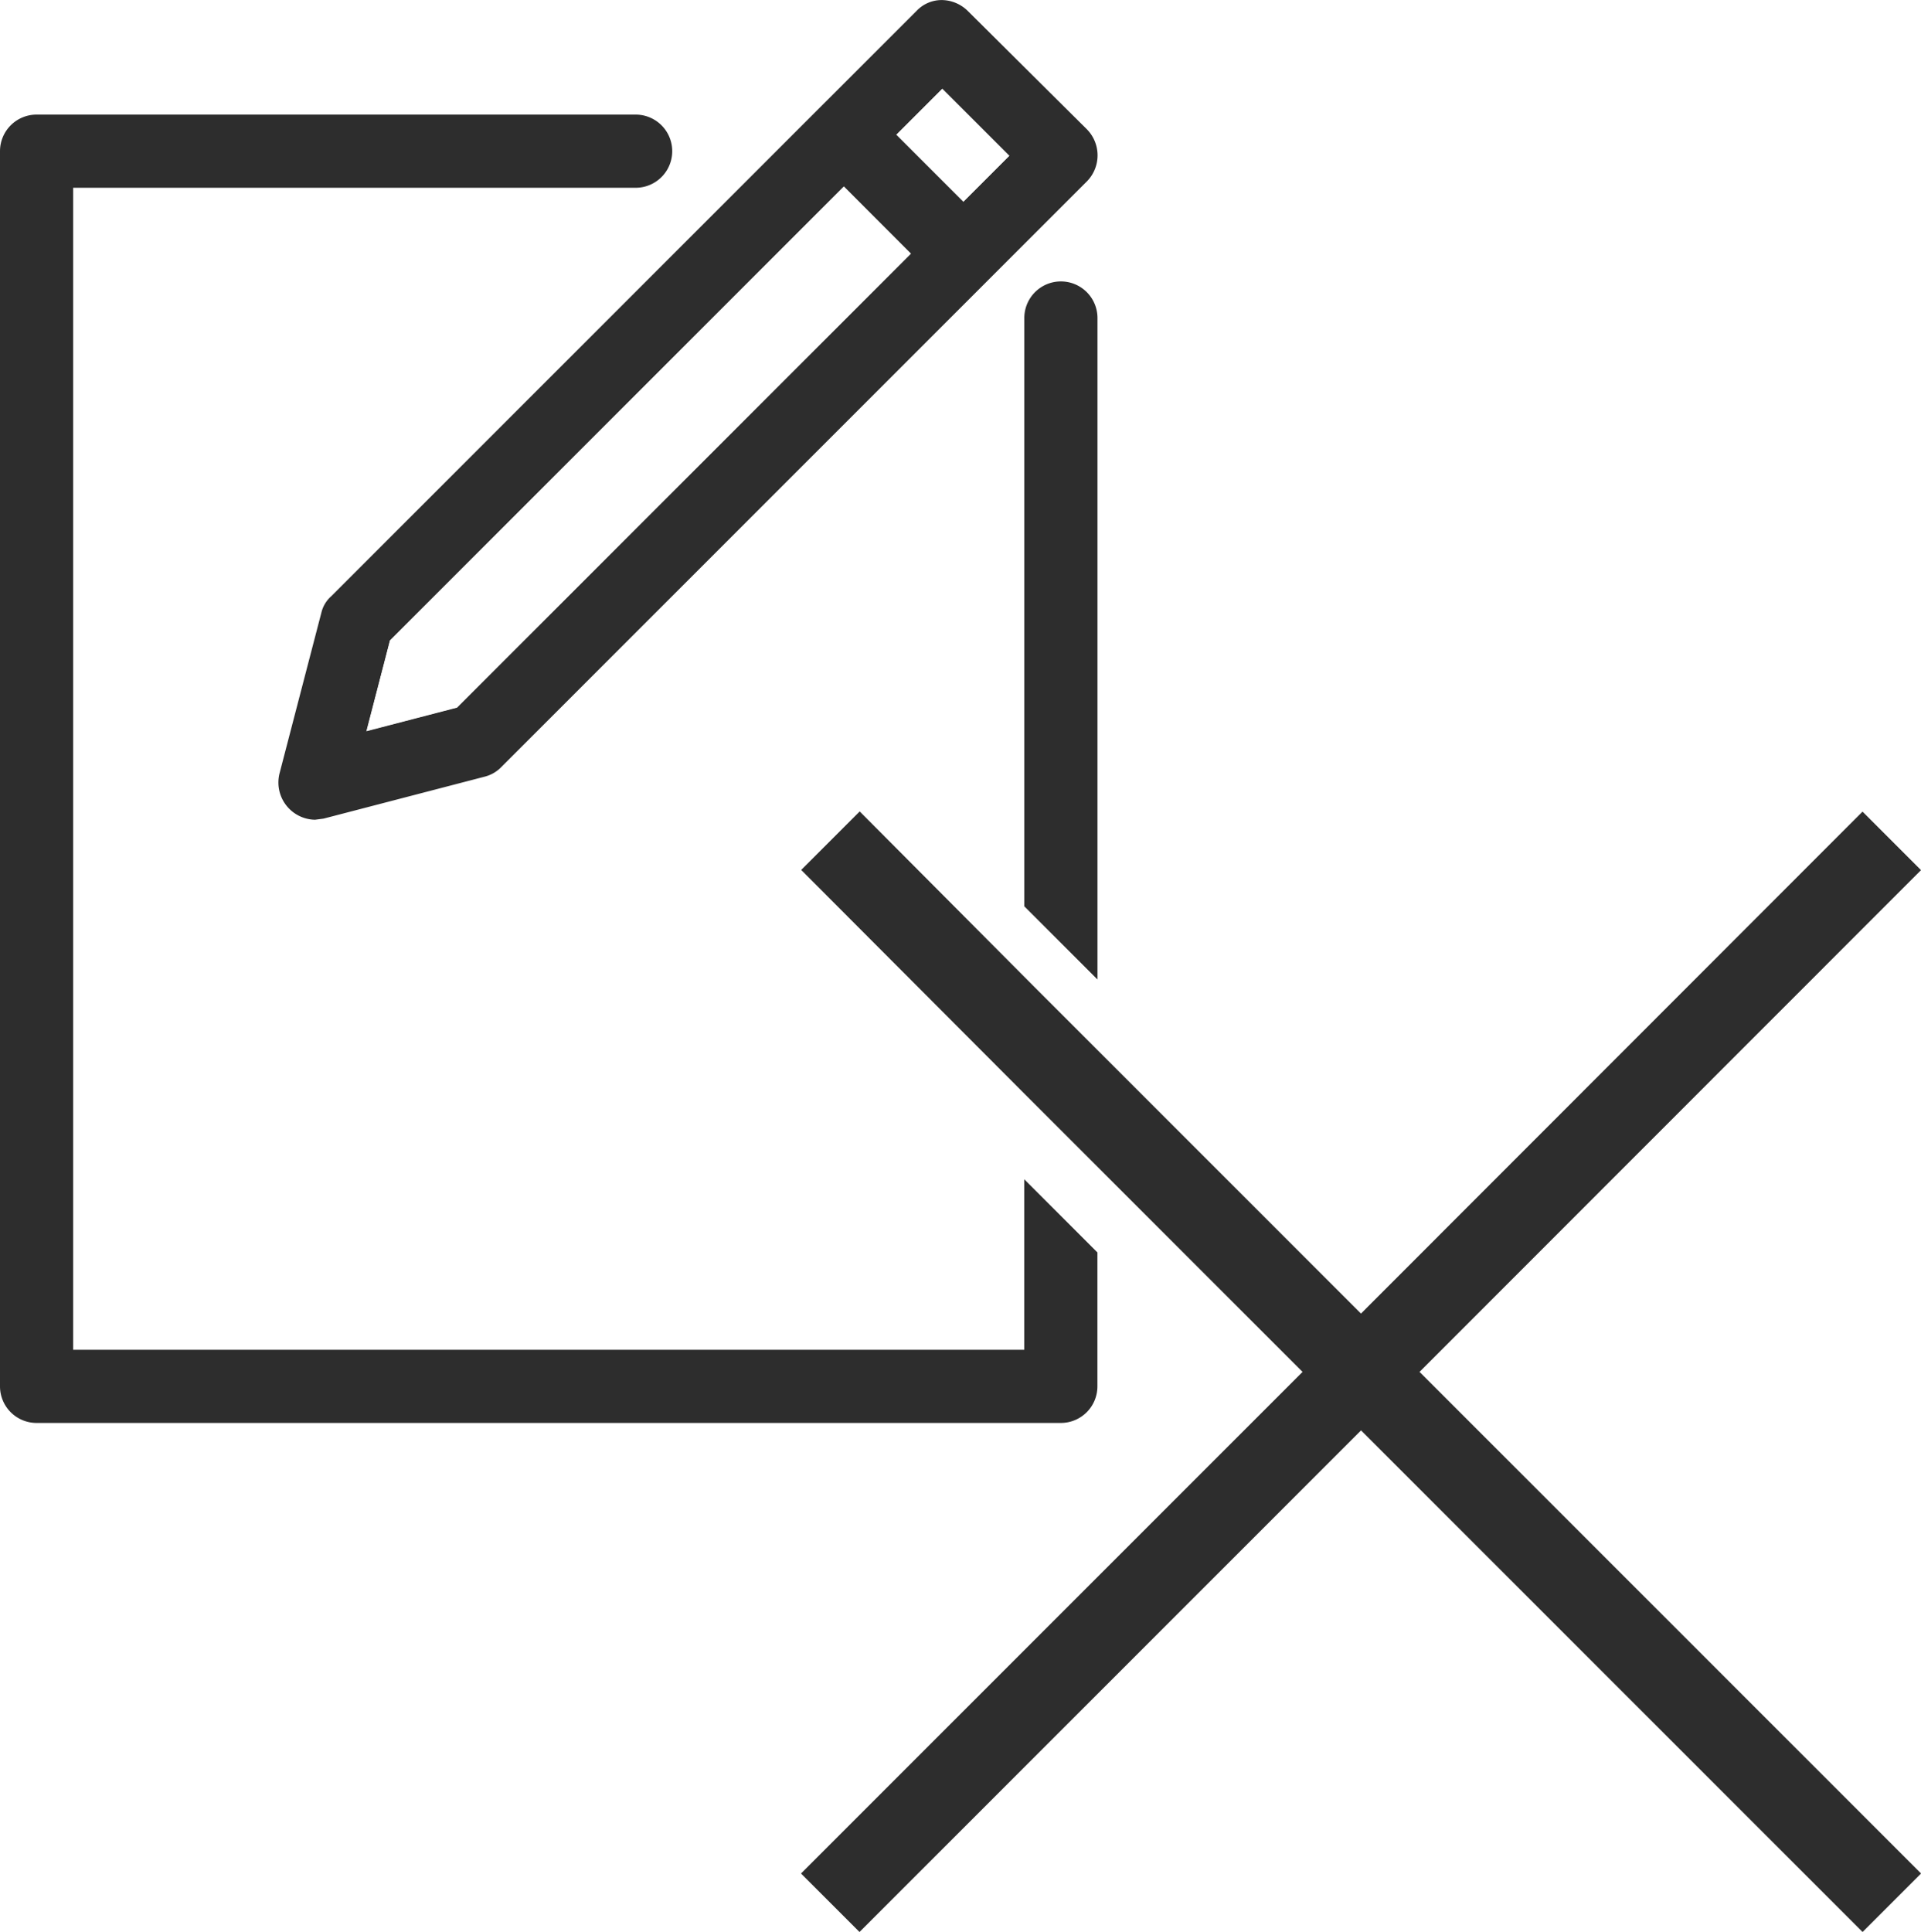
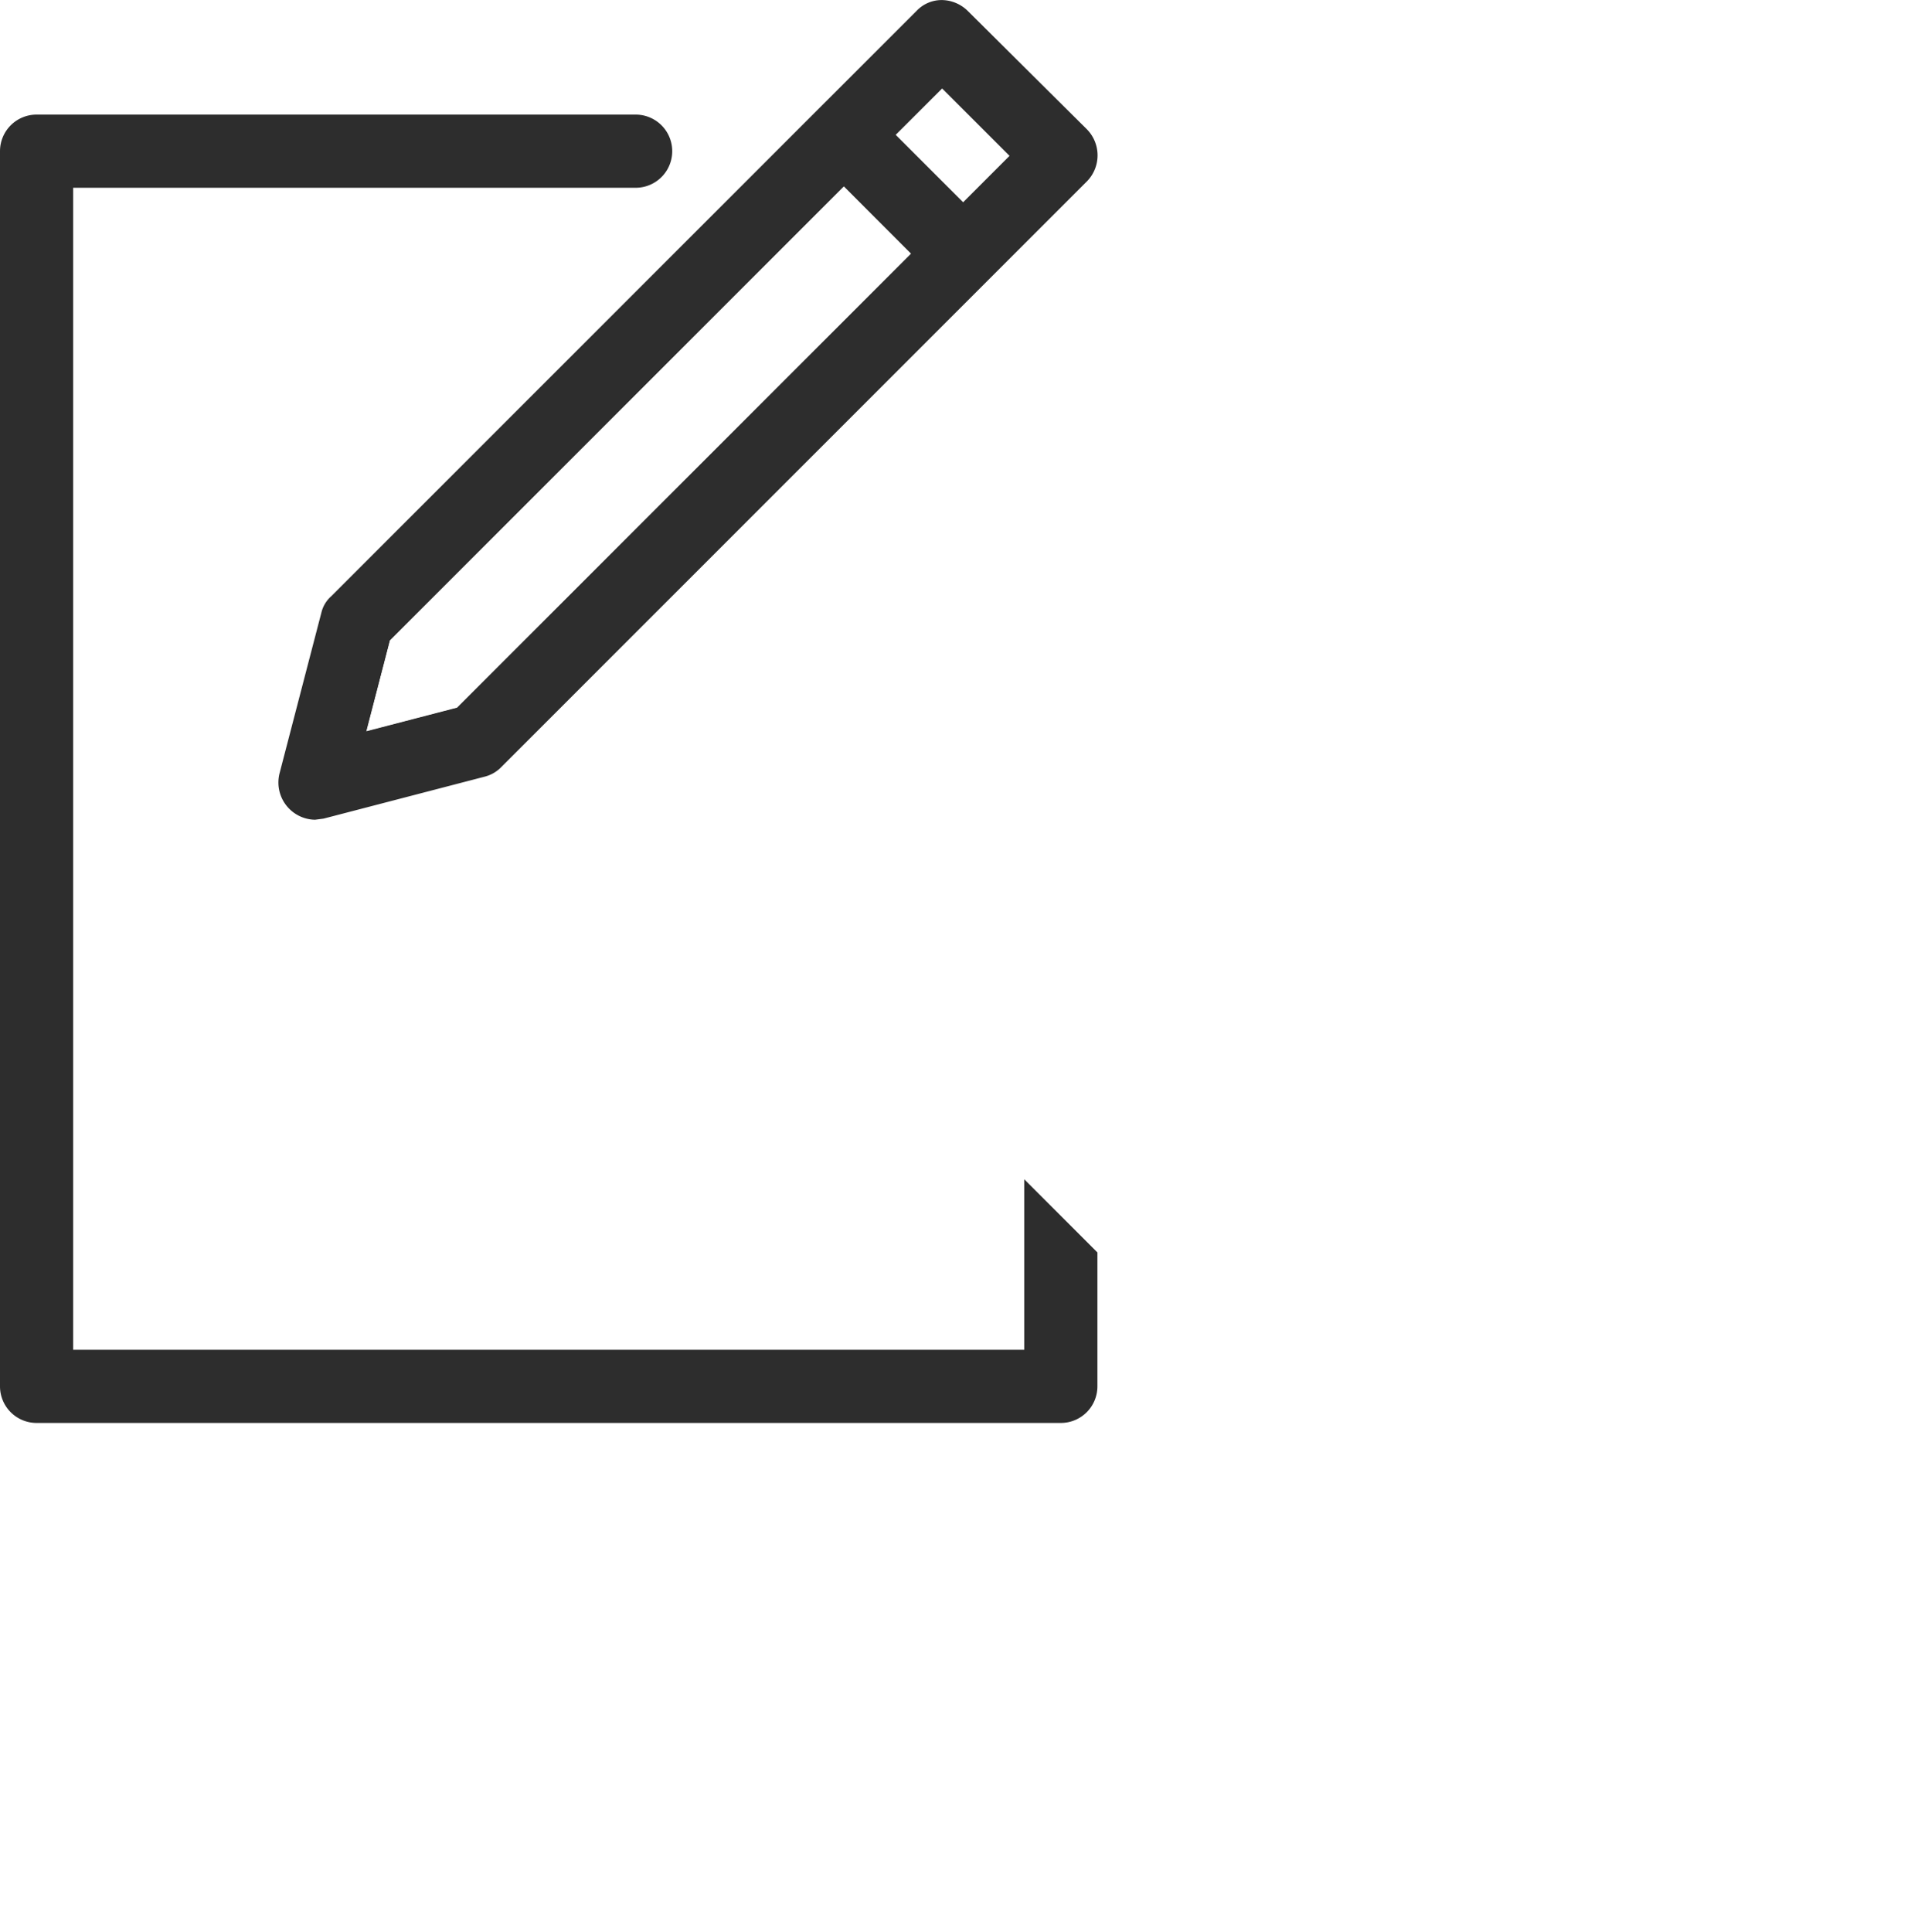
<svg xmlns="http://www.w3.org/2000/svg" width="32.557" height="32.74" viewBox="0 0 32.557 32.74">
  <g id="催事終了時のサイン不要" transform="translate(0.1 0.1)">
    <path id="パス_33240" data-name="パス 33240" d="M78.32,34.883,77.037,33.6l-7.786,7.786L68.8,43.12l1.734-.451Z" transform="translate(-62.835 -30.687)" fill="none" stroke="#2d2d2d" stroke-width="0.2" />
-     <rect id="長方形_14018" data-name="長方形 14018" width="1.309" height="1.812" transform="translate(14.948 2.182) rotate(-45)" fill="none" stroke="#2d2d2d" stroke-width="0.2" />
    <path id="パス_33241" data-name="パス 33241" d="M55.152,10.3l-.711,2.731a.531.531,0,0,0,.5.659l.13-.017,2.731-.711a.494.494,0,0,0,.234-.139l8.255-8.255h0L67.959,2.9a.529.529,0,0,0,0-.737L65.938.155A.538.538,0,0,0,65.574,0a.486.486,0,0,0-.364.156L63.545,1.82h0l-8.255,8.255A.434.434,0,0,0,55.152,10.3ZM65.574,1.257,66.858,2.54l-.928.928L64.646,2.184ZM56.123,10.7l7.786-7.786L65.193,4.2l-7.786,7.786-1.734.451Z" transform="translate(-49.707 0.001)" fill="#2d2d2d" stroke="#2d2d2d" stroke-width="0.2" />
-     <path id="パス_33242" data-name="パス 33242" d="M201.241,55.52a.52.52,0,0,0-1.04,0v9.928l1.04,1.04Z" transform="translate(-182.841 -50.231)" fill="#2d2d2d" stroke="#2d2d2d" stroke-width="0.2" />
    <path id="パス_33243" data-name="パス 33243" d="M17.359,43.331H1.04V23.44h9.633a.52.52,0,1,0,0-1.04H.52a.52.52,0,0,0-.52.52V43.851a.52.52,0,0,0,.52.52H17.879a.52.52,0,0,0,.52-.52V41.623l-1.04-1.04Z" transform="translate(0 -20.458)" fill="#2d2d2d" stroke="#2d2d2d" stroke-width="0.2" />
-     <path id="パス_33244" data-name="パス 33244" d="M175.794,159.95l-.85-.85-8.5,8.506-4.569-4.569-1.04-1.04-2.887-2.9-.85.85,3.737,3.746,1.04,1.04,3.72,3.72-8.5,8.5.85.85,8.5-8.5,8.5,8.5.85-.85-8.5-8.5Z" transform="translate(-143.478 -145.305)" fill="#2d2d2d" stroke="#2d2d2d" stroke-width="0.2" />
+     <path id="パス_33244" data-name="パス 33244" d="M175.794,159.95Z" transform="translate(-143.478 -145.305)" fill="#2d2d2d" stroke="#2d2d2d" stroke-width="0.2" />
  </g>
</svg>